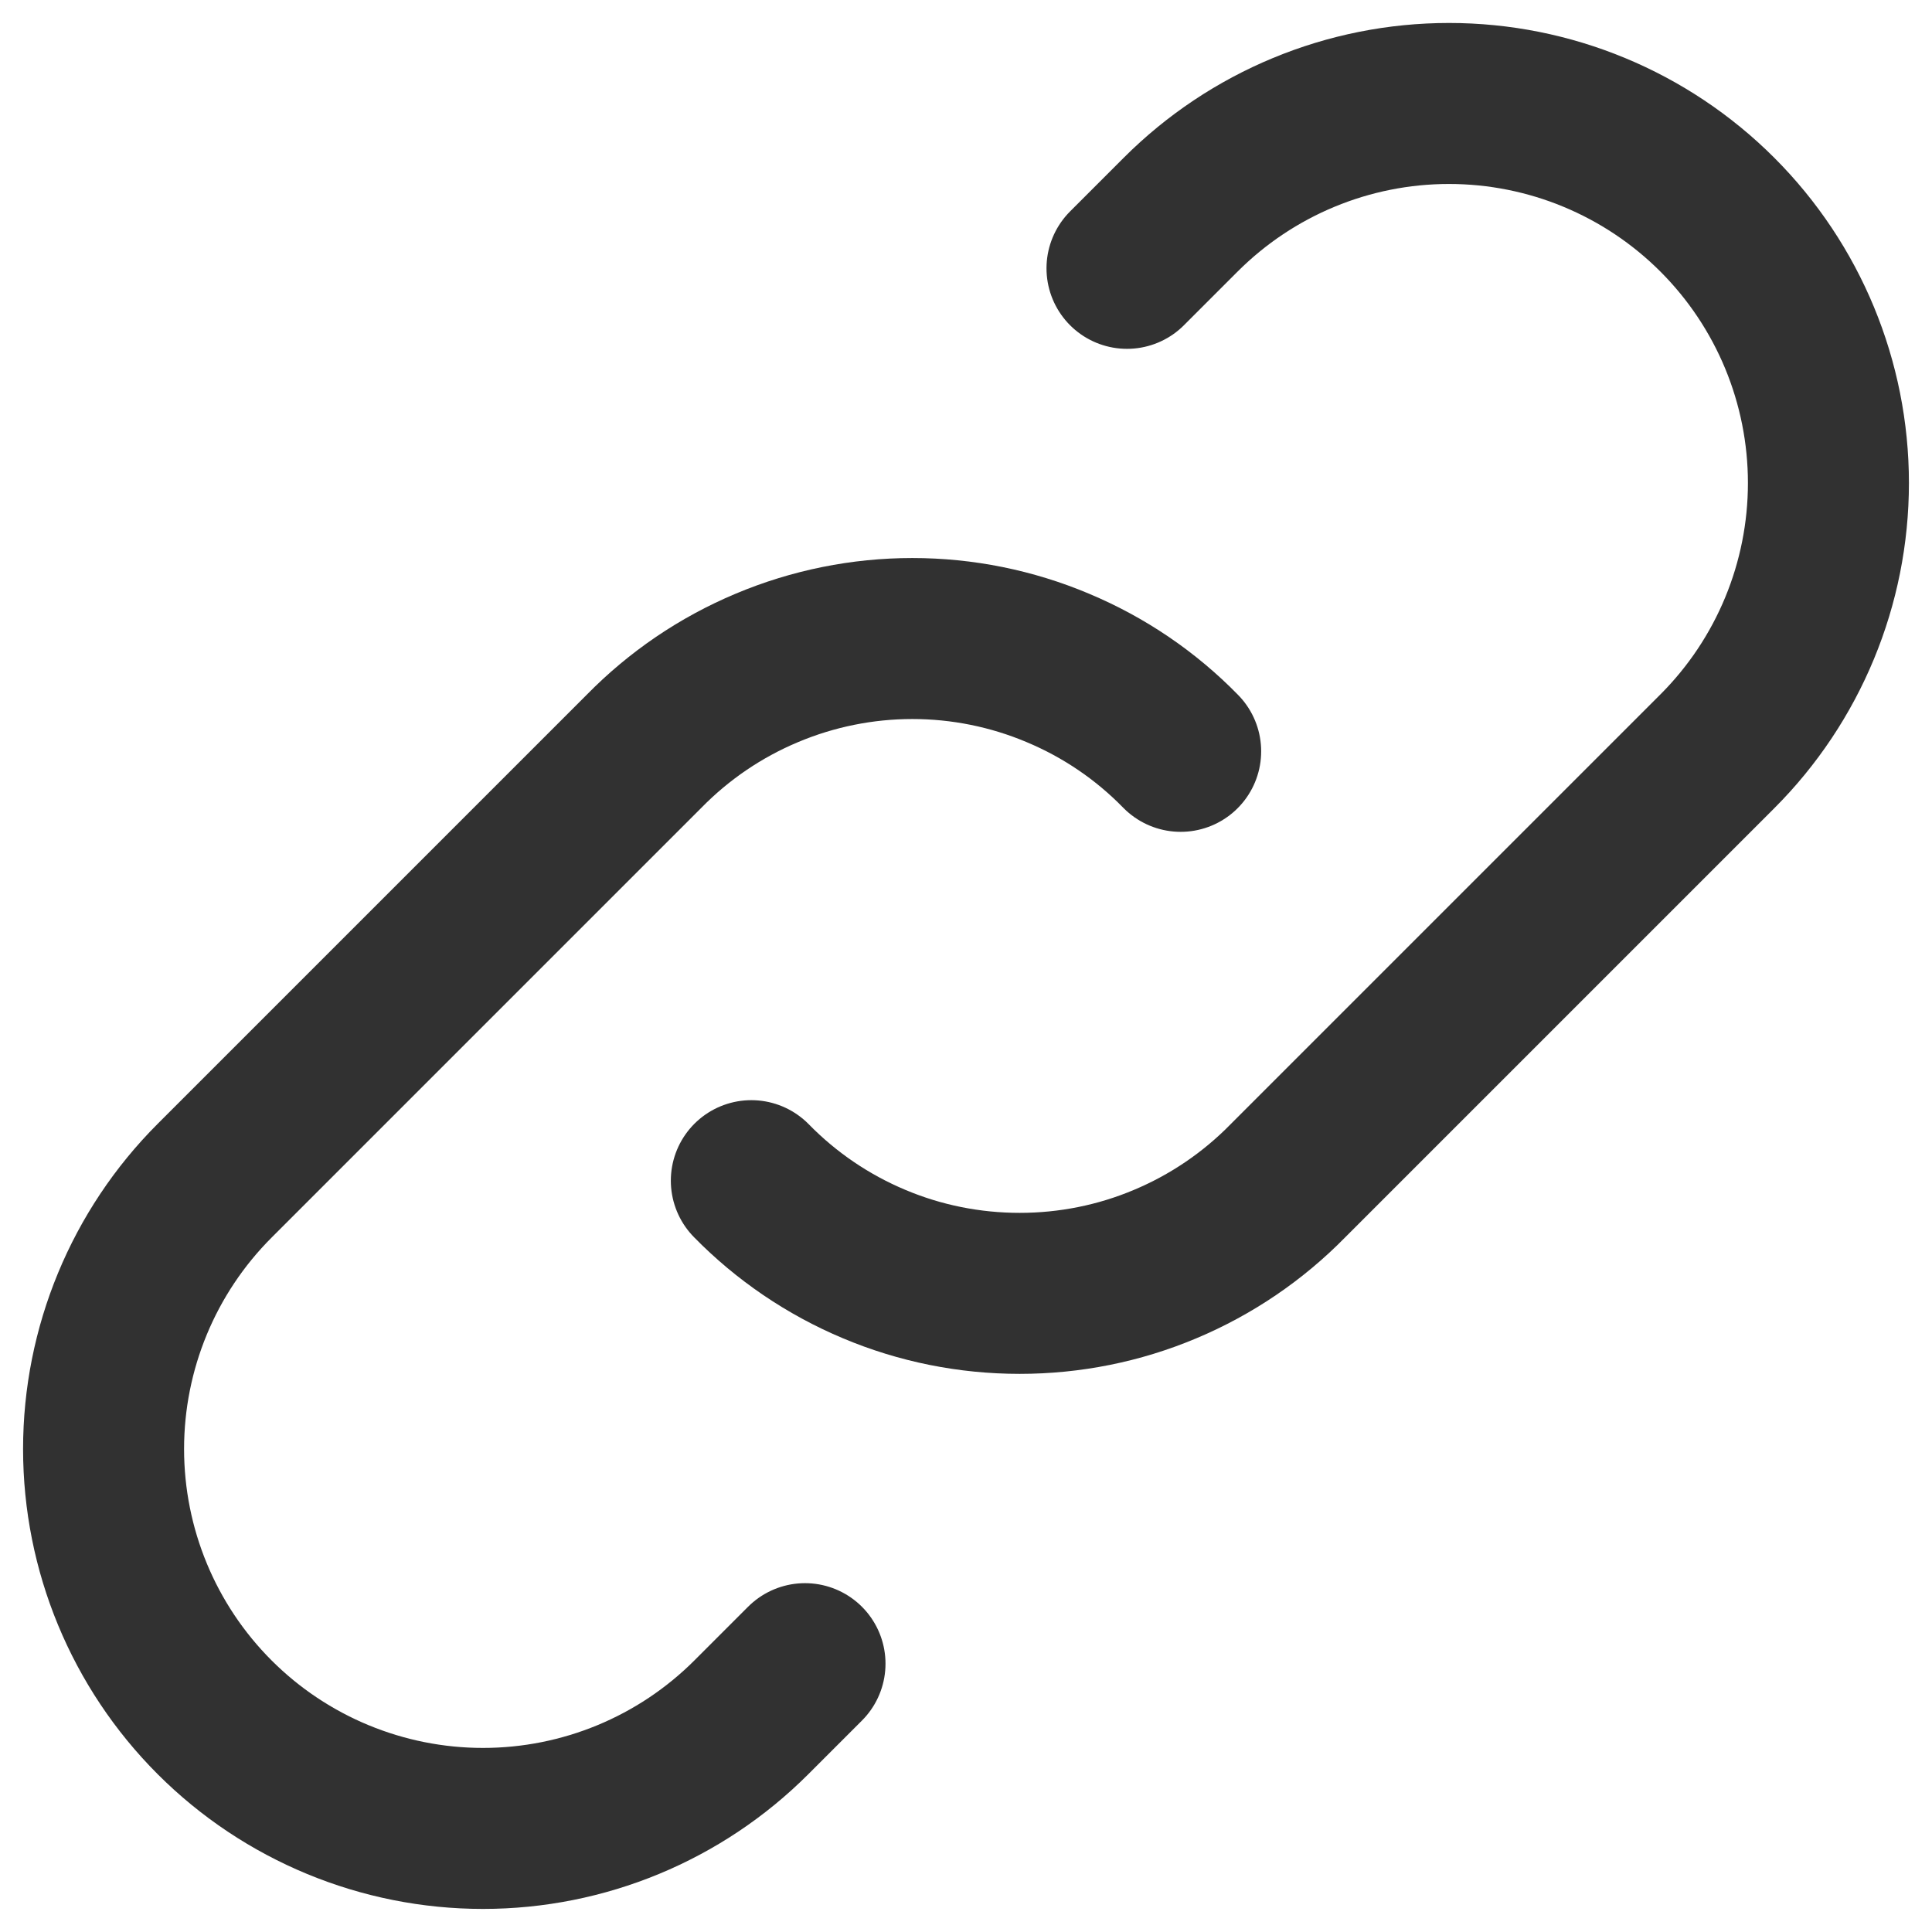
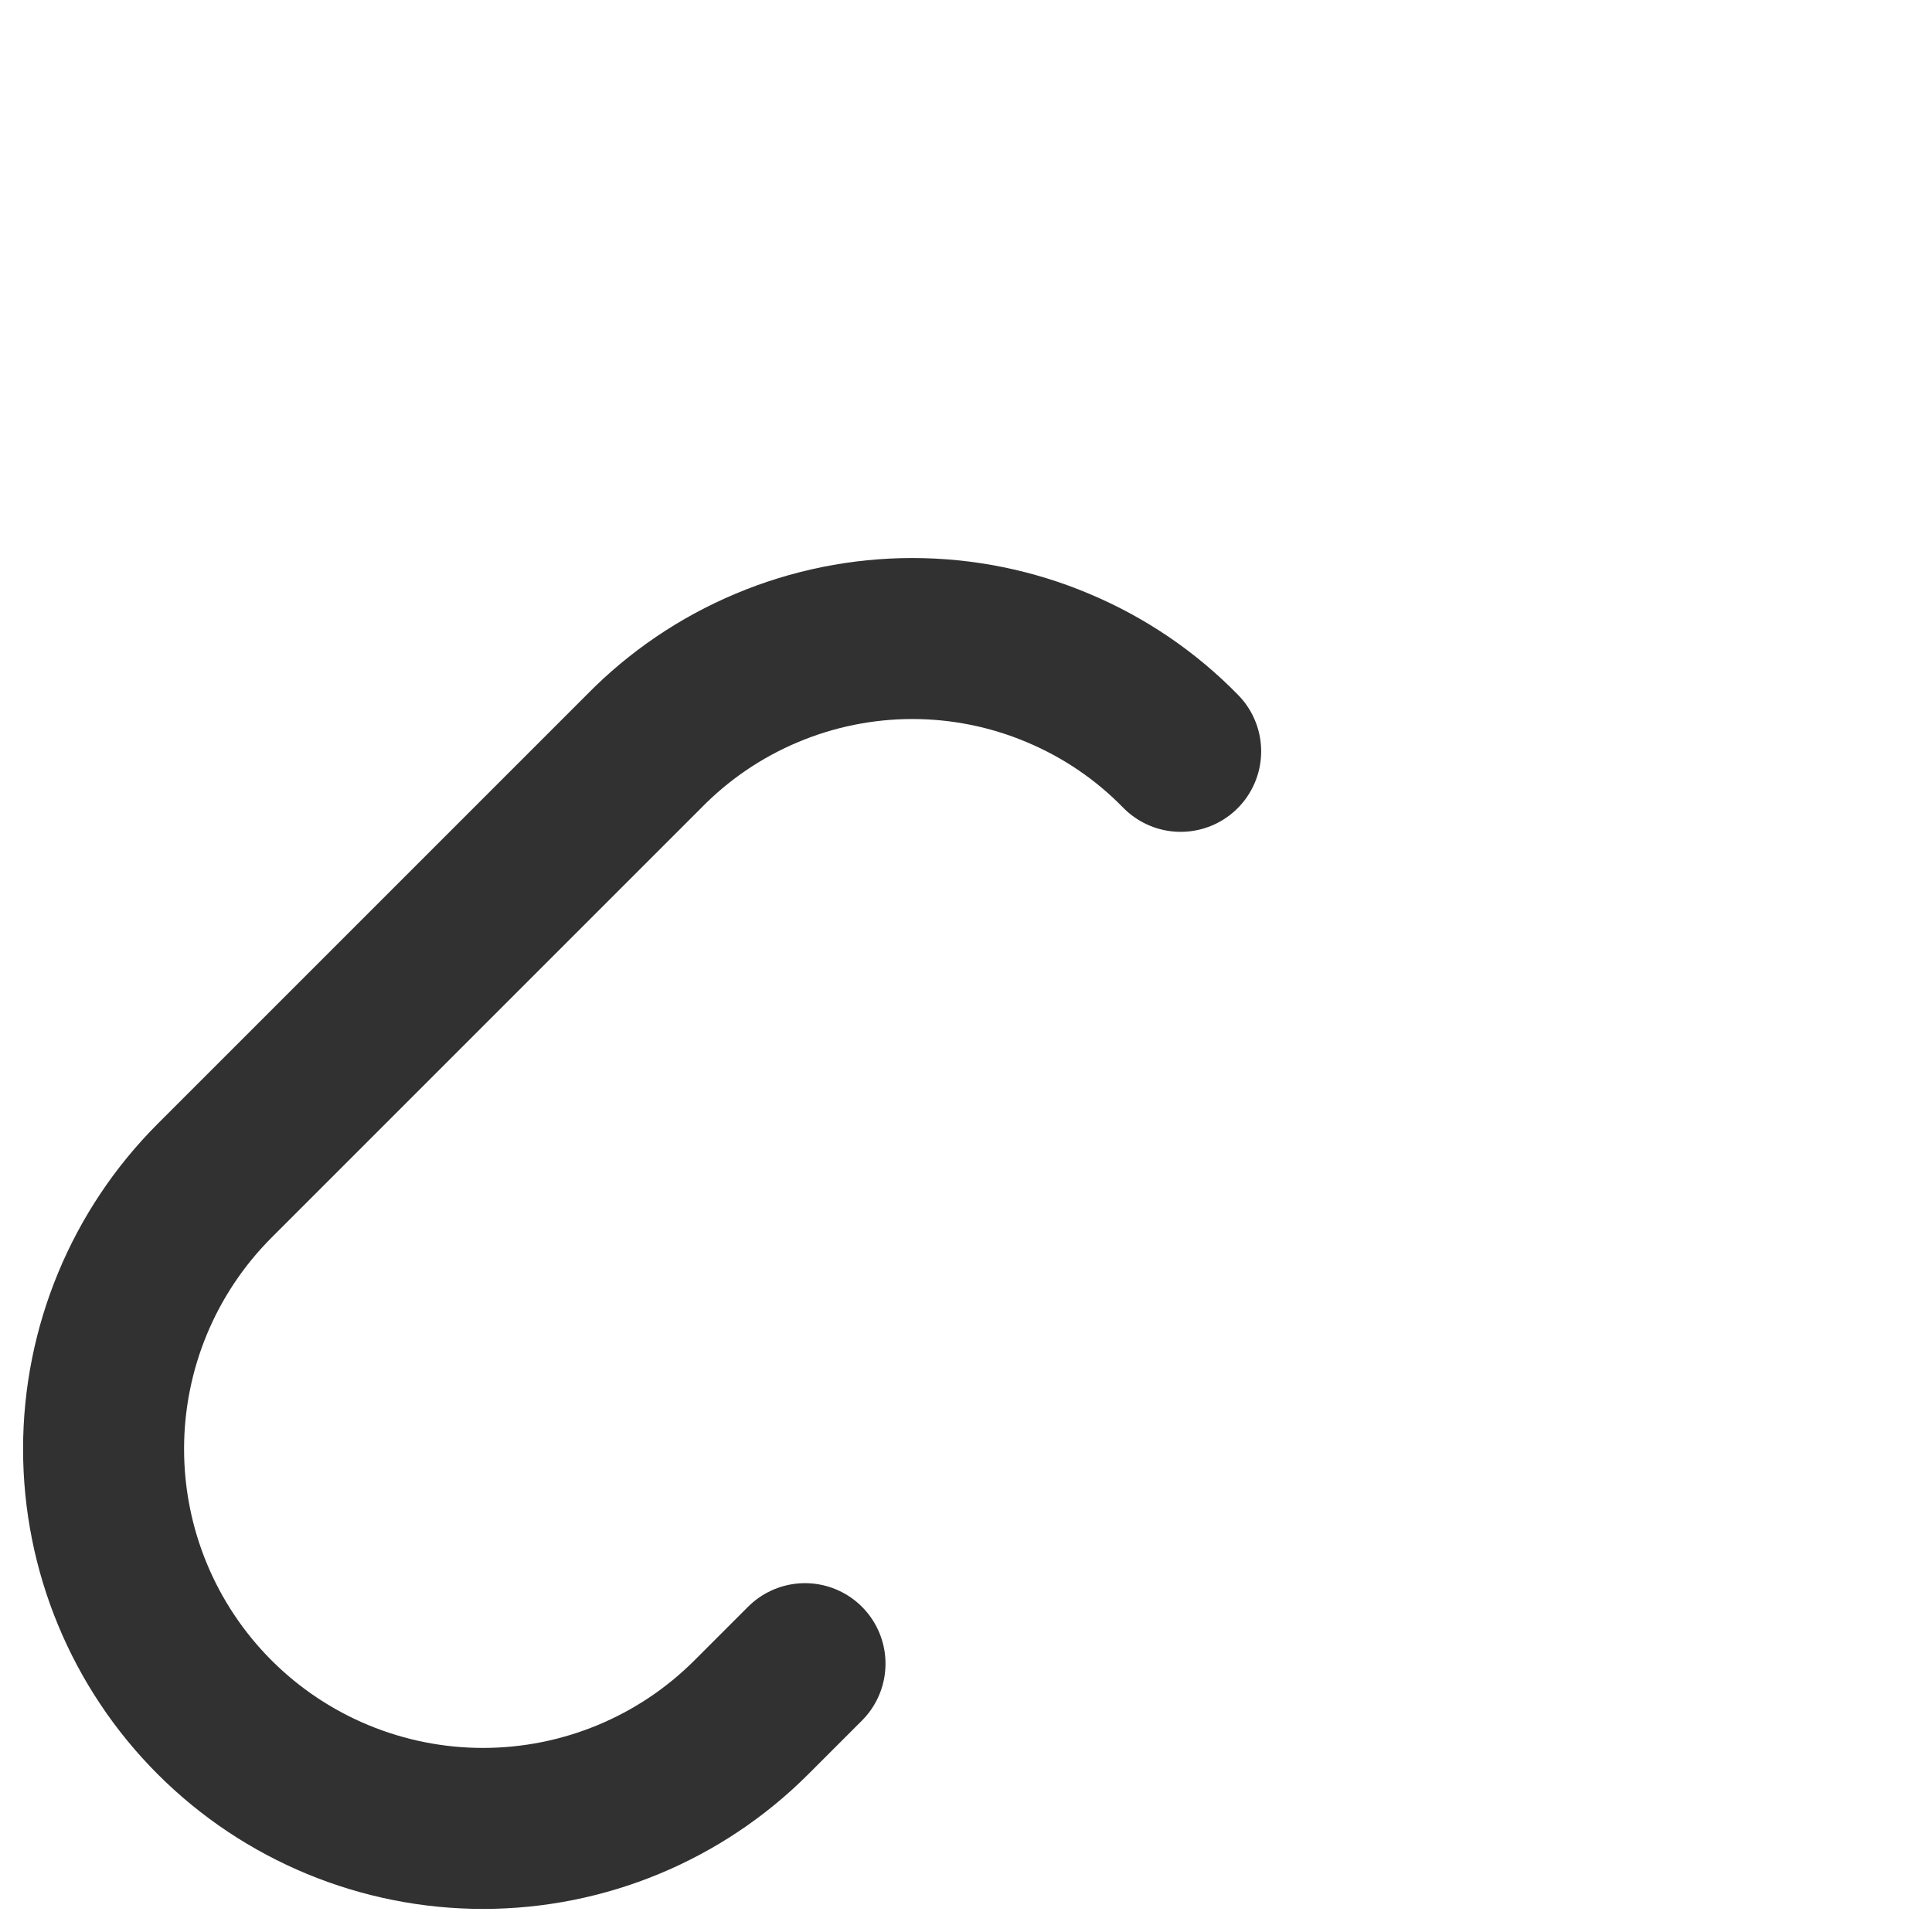
<svg xmlns="http://www.w3.org/2000/svg" width="18" height="18" viewBox="0 0 18 18" fill="none">
-   <path d="M7 11C7.326 11.333 7.715 11.597 8.144 11.777C8.573 11.958 9.034 12.05 9.5 12.05C9.966 12.05 10.427 11.958 10.856 11.777C11.285 11.597 11.674 11.333 12 11L16 7C16.663 6.337 17.035 5.438 17.035 4.5C17.035 3.562 16.663 2.663 16 2C15.337 1.337 14.438 0.964 13.5 0.964C12.562 0.964 11.663 1.337 11 2L10.5 2.5" stroke="#313131" stroke-width="1.5" stroke-linecap="round" stroke-linejoin="round" />
  <path d="M11 7C10.675 6.667 10.286 6.403 9.856 6.223C9.427 6.042 8.966 5.949 8.5 5.949C8.035 5.949 7.574 6.042 7.144 6.223C6.715 6.403 6.326 6.667 6 7L2 11C1.337 11.663 0.965 12.562 0.965 13.5C0.965 14.438 1.337 15.337 2 16C2.663 16.663 3.563 17.035 4.5 17.035C5.438 17.035 6.337 16.663 7 16L7.5 15.5" stroke="#313131" stroke-width="1.5" stroke-linecap="round" stroke-linejoin="round" />
</svg>